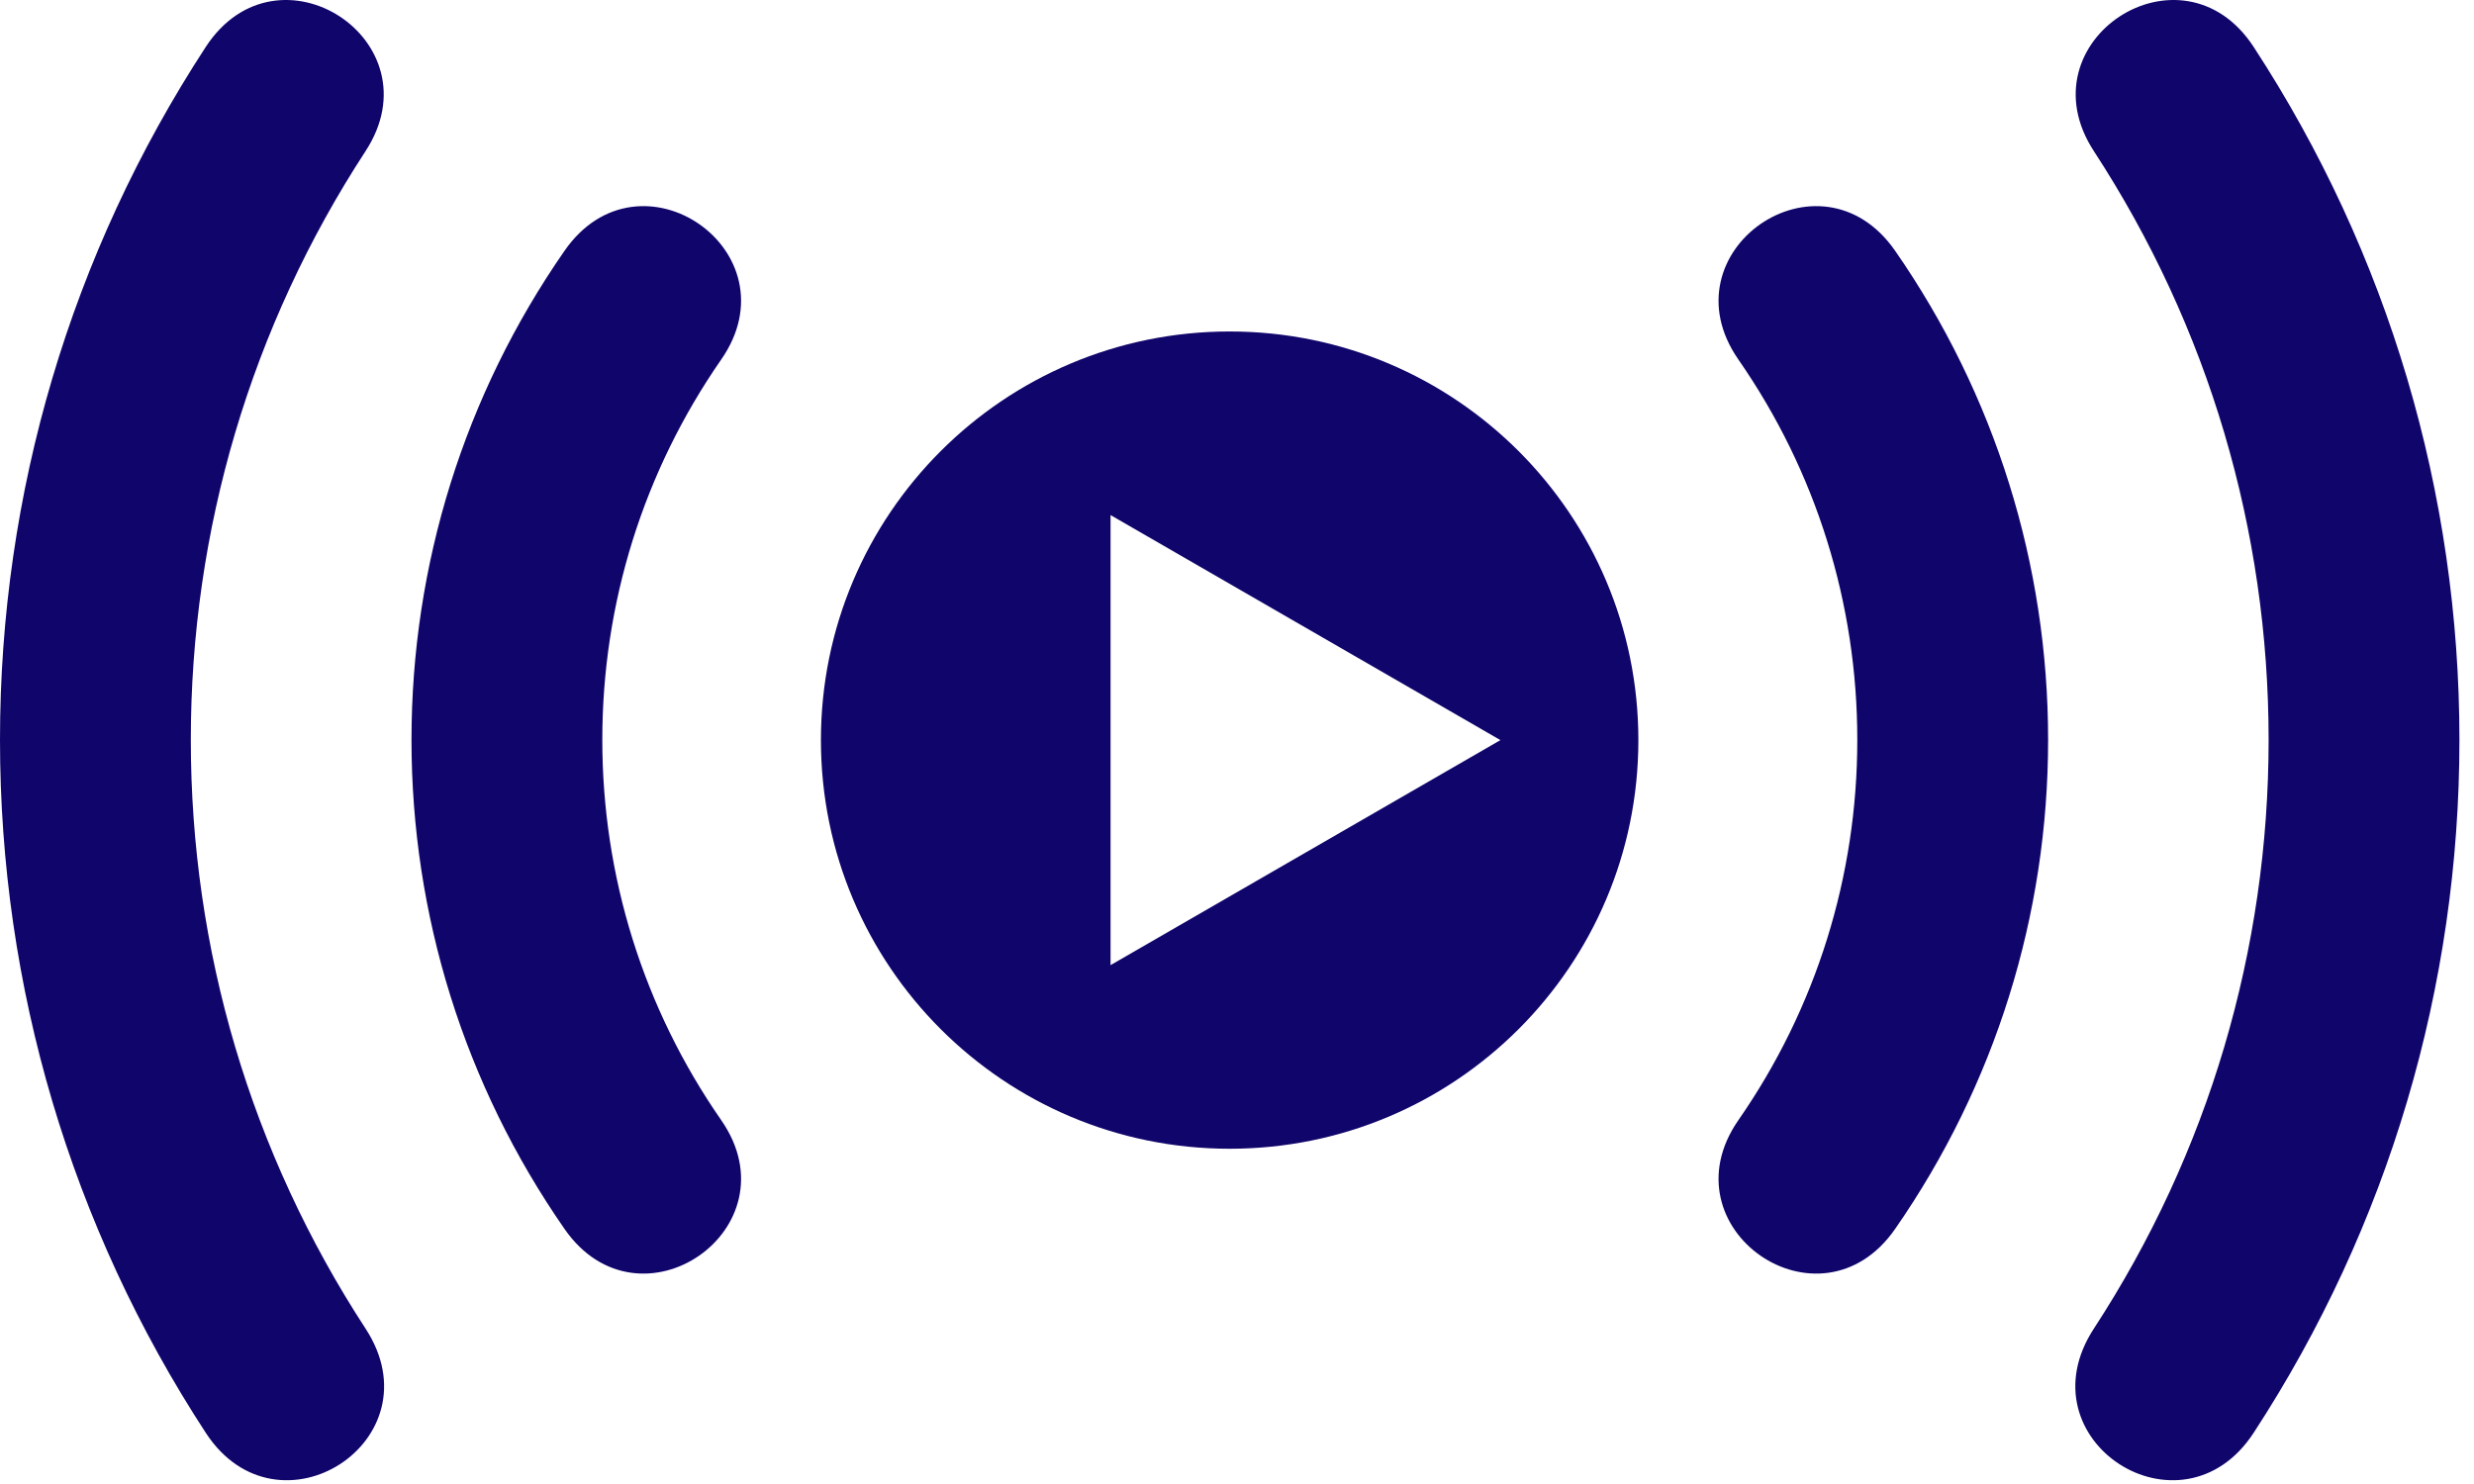
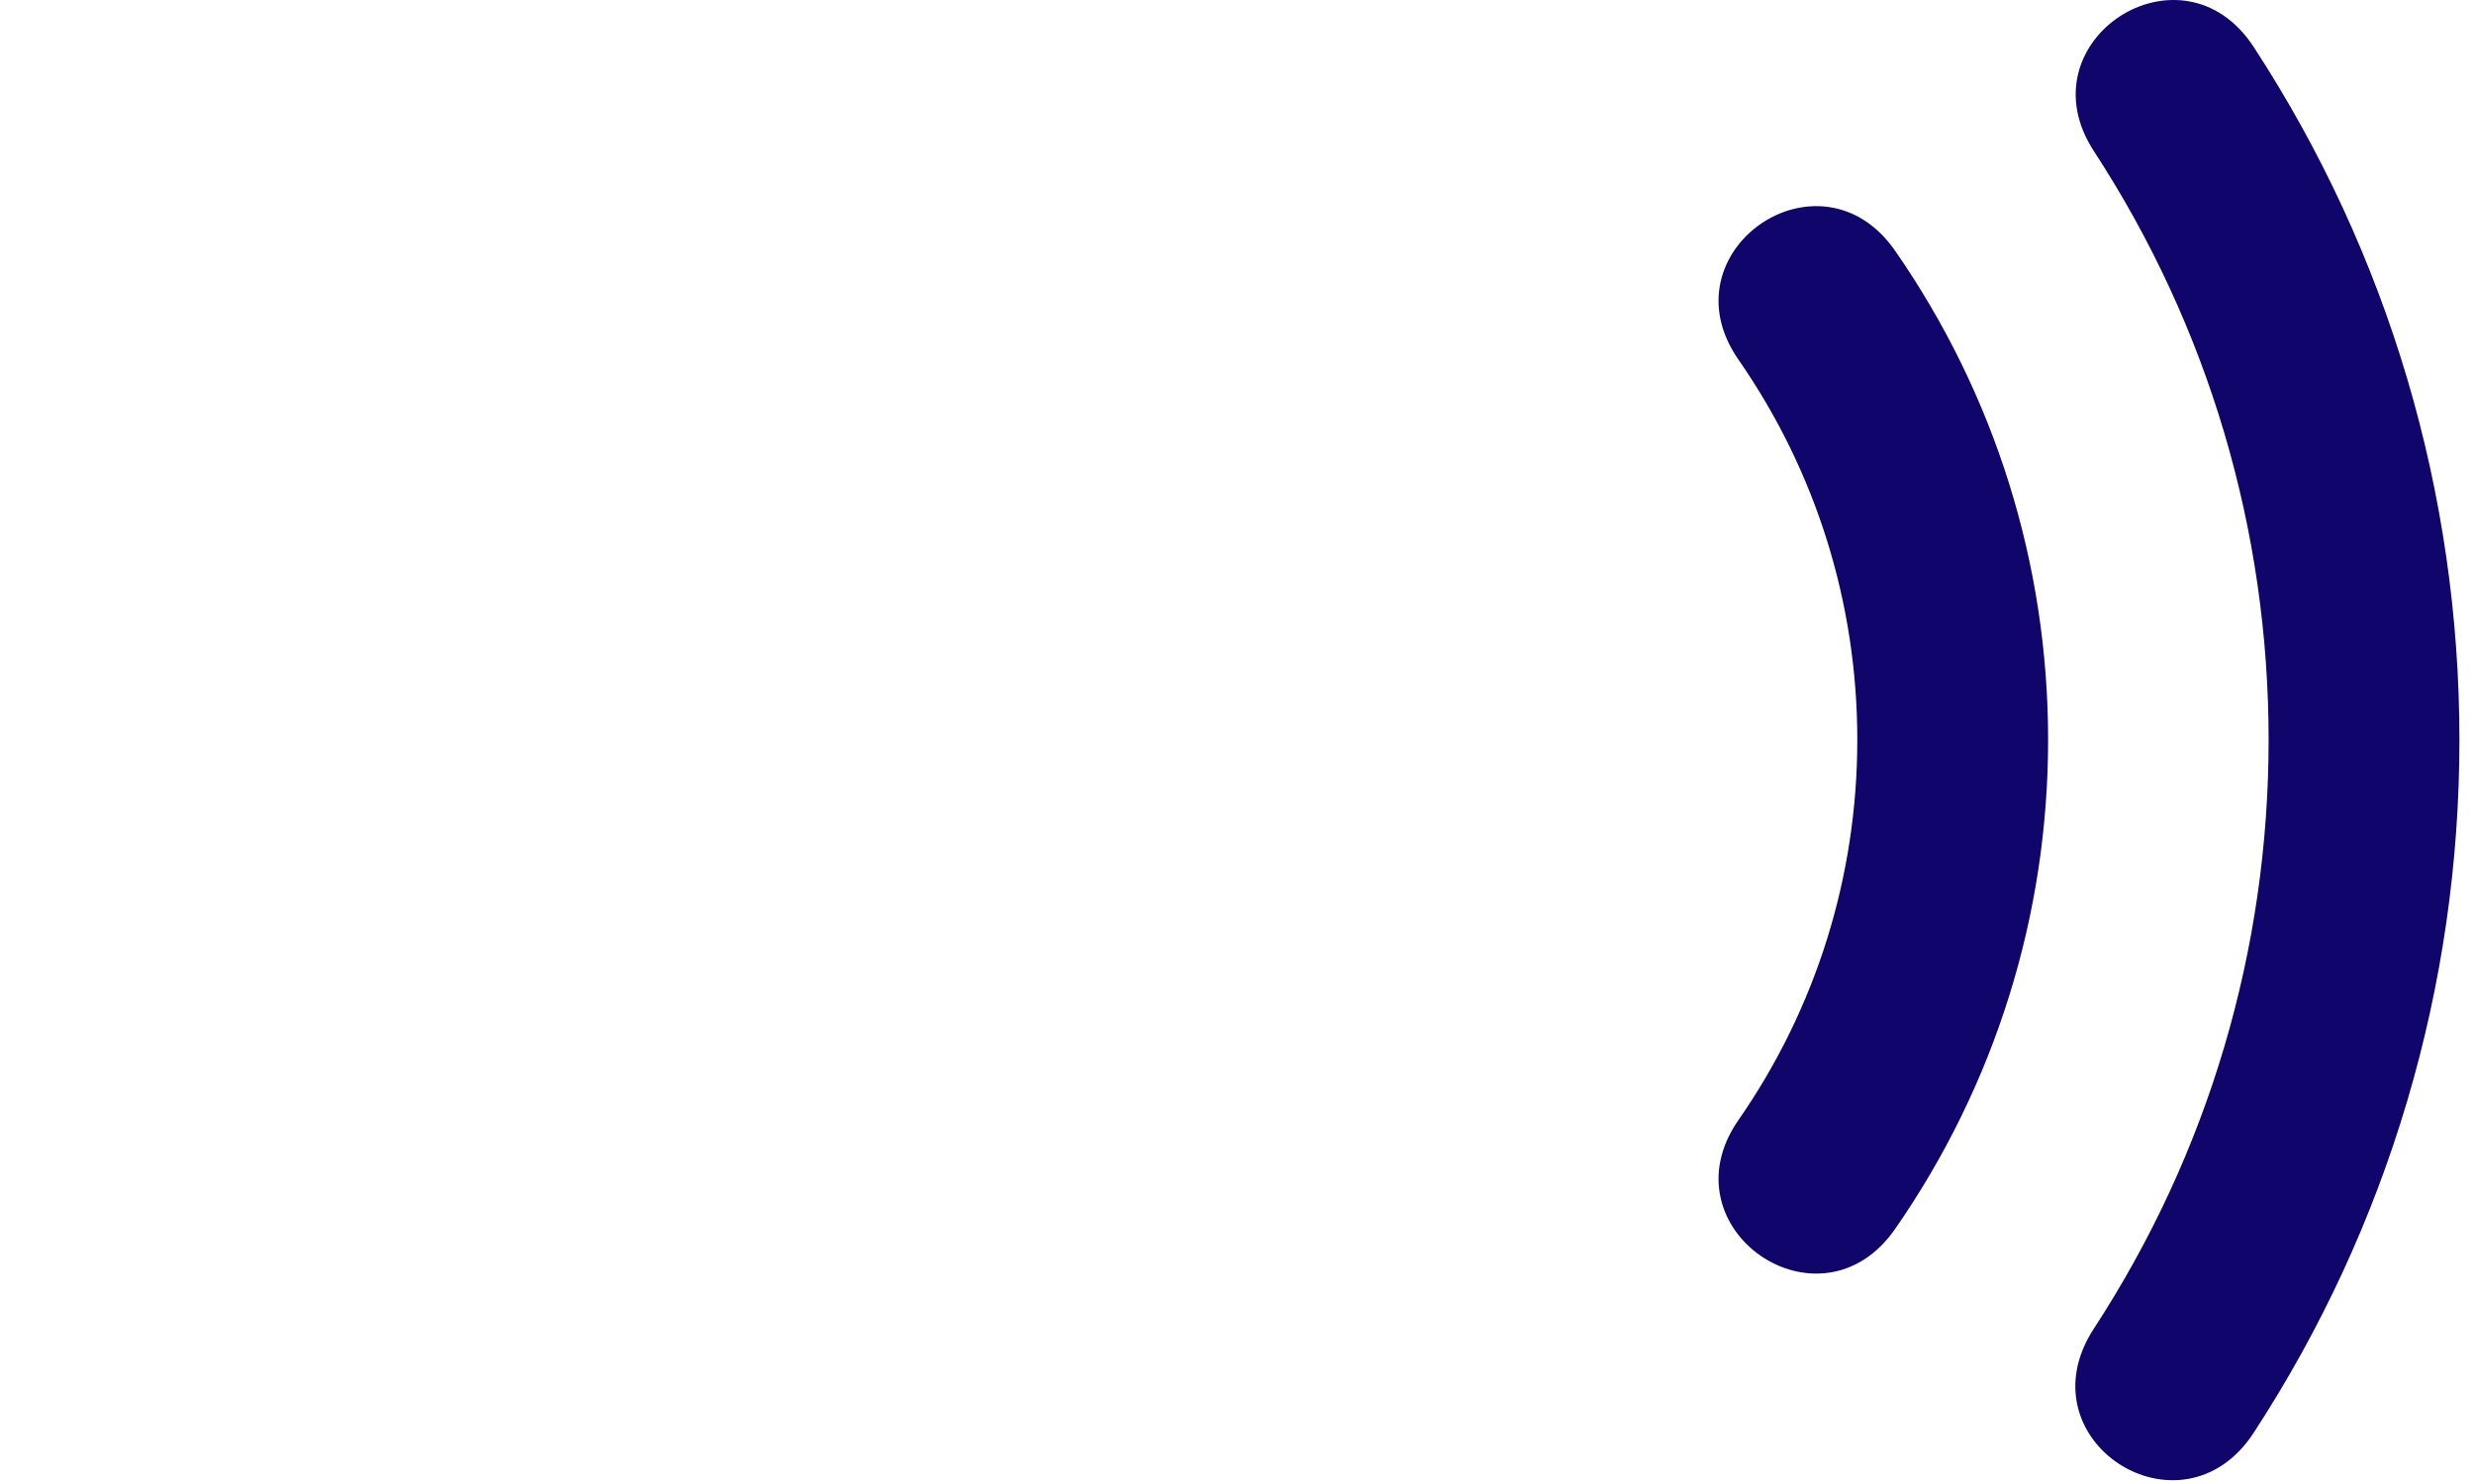
<svg xmlns="http://www.w3.org/2000/svg" width="55" height="33" viewBox="0 0 55 33" fill="none">
  <path fill-rule="evenodd" clip-rule="evenodd" d="M50.102 1.044C53.1 5.639 54.676 10.966 54.676 16.452C54.676 21.938 53.1 27.266 50.102 31.861C48.495 34.324 44.928 32.028 46.55 29.543C49.098 25.637 50.434 21.115 50.434 16.452C50.434 11.789 49.098 7.268 46.55 3.362C44.95 0.91 48.502 -1.408 50.102 1.044Z" fill="#10056B" />
  <path fill-rule="evenodd" clip-rule="evenodd" d="M42.131 5.577C44.354 8.779 45.532 12.554 45.532 16.452C45.532 20.35 44.354 24.126 42.131 27.328C40.461 29.733 36.977 27.313 38.647 24.908C40.377 22.417 41.29 19.485 41.29 16.452C41.29 13.419 40.377 10.488 38.647 7.996C36.977 5.592 40.461 3.172 42.131 5.577Z" fill="#10056B" />
-   <path fill-rule="evenodd" clip-rule="evenodd" d="M4.574 1.044C1.576 5.639 0 10.966 0 16.452C0 21.938 1.576 27.266 4.574 31.861C6.181 34.324 9.748 32.028 8.126 29.543C5.578 25.637 4.242 21.115 4.242 16.452C4.242 11.789 5.578 7.268 8.126 3.362C9.726 0.91 6.174 -1.408 4.574 1.044Z" fill="#10056B" />
-   <path fill-rule="evenodd" clip-rule="evenodd" d="M12.55 5.577C10.326 8.779 9.148 12.554 9.148 16.452C9.148 20.35 10.326 24.126 12.55 27.328C14.22 29.733 17.703 27.313 16.033 24.908C14.303 22.417 13.39 19.485 13.39 16.452C13.39 13.419 14.303 10.488 16.033 7.996C17.703 5.592 14.22 3.172 12.55 5.577Z" fill="#10056B" />
-   <path fill-rule="evenodd" clip-rule="evenodd" d="M27.337 7.371C32.355 7.371 36.423 11.44 36.423 16.458C36.423 21.477 32.355 25.545 27.337 25.545C22.318 25.545 18.25 21.477 18.25 16.458C18.25 11.44 22.318 7.371 27.337 7.371ZM33.356 16.458L24.689 21.462V11.454L33.356 16.458Z" fill="#10056B" />
</svg>